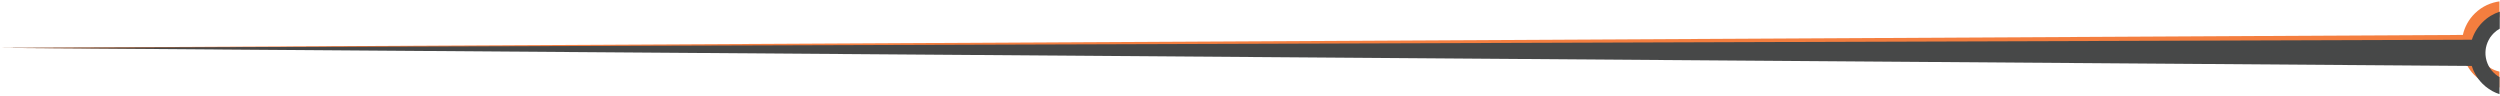
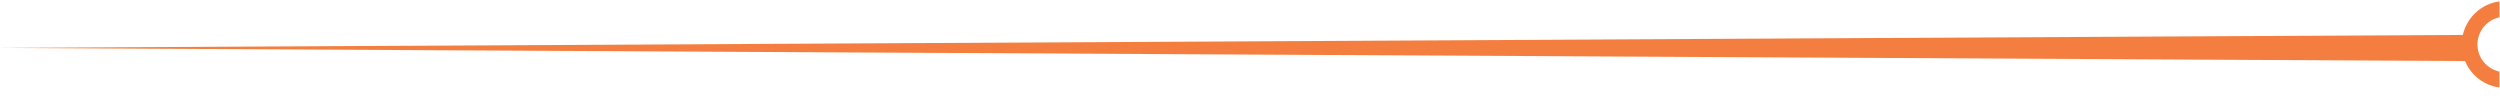
<svg xmlns="http://www.w3.org/2000/svg" xmlns:ns1="http://www.serif.com/" width="100%" height="100%" viewBox="0 0 3860 148" version="1.1" xml:space="preserve" style="fill-rule:evenodd;clip-rule:evenodd;stroke-linejoin:round;stroke-miterlimit:2;">
  <g transform="matrix(1,0,0,1,0,-2272)">
    <g transform="matrix(1,0,0,1.005,4.967,-10.233)">
      <rect id="Divider2_Gray" x="-4.966" y="2271" width="3859.17" height="147.271" style="fill:none;" />
      <clipPath id="_clip1">
        <rect id="Divider2_Gray1" ns1:id="Divider2_Gray" x="-4.966" y="2271" width="3859.17" height="147.271" />
      </clipPath>
      <g clip-path="url(#_clip1)">
        <g transform="matrix(1,0.002,-0.004,0.995,21.888,4.979)">
          <g transform="matrix(1,0.001,-0.001,1,-1.459,253.616)">
            <path d="M3845.93,2147.2C3839.66,2146.44 3833.47,2144.81 3827.57,2142.3C3819.81,2138.97 3812.55,2134.07 3806.25,2127.67C3801.96,2123.3 3798.41,2118.52 3795.57,2113.39C3794.32,2111.15 3793.21,2108.86 3792.23,2106.53L-13.237,2097.69L3788.62,2066.21C3791.31,2053.92 3797.47,2042.26 3807.09,2032.81C3818.04,2022.06 3831.76,2015.83 3845.93,2014.11L3845.93,2038.57C3837.94,2040.11 3830.3,2043.94 3824.06,2050.08C3823.1,2051.02 3822.18,2052 3821.35,2053.06C3821.18,2053.23 3821.06,2053.35 3820.93,2053.56C3820.1,2054.54 3819.3,2055.57 3818.59,2056.59C3817.67,2057.98 3816.8,2059.42 3816.05,2060.98C3815.46,2062.05 3814.95,2063.11 3814.53,2064.18C3813.98,2065.46 3813.47,2066.77 3813.09,2068.13C3812.7,2069.4 3812.41,2070.68 3812.11,2072.04L3812.07,2072.08C3811.81,2073.23 3811.64,2074.39 3811.54,2075.54C3811.45,2076.03 3811.45,2076.53 3811.41,2077.07C3811.32,2077.89 3811.27,2078.67 3811.26,2079.5C3811.15,2082.05 3811.34,2084.57 3811.73,2087.14C3811.85,2088 3811.99,2088.83 3812.2,2089.61C3812.4,2090.56 3812.63,2091.47 3812.88,2092.38C3812.96,2092.63 3813,2092.84 3813.08,2093.08C3813.44,2094.2 3813.8,2095.32 3814.24,2096.43C3814.68,2097.55 3815.13,2098.67 3815.7,2099.74C3815.86,2100.08 3815.99,2100.37 3816.18,2100.66C3816.79,2101.78 3817.4,2102.9 3818.1,2103.93C3818.86,2105.14 3819.69,2106.3 3820.62,2107.43C3821.52,2108.58 3822.49,2109.66 3823.53,2110.71C3824.5,2111.7 3825.53,2112.66 3826.6,2113.49C3826.71,2113.62 3826.87,2113.79 3827.04,2113.87C3827.86,2114.62 3828.72,2115.25 3829.62,2115.83C3831.14,2116.96 3832.82,2117.92 3834.47,2118.76C3835.49,2119.31 3836.56,2119.81 3837.63,2120.23C3838.9,2120.78 3840.22,2121.29 3841.58,2121.67C3842.64,2122.01 3843.72,2122.27 3844.79,2122.53C3845.17,2122.61 3845.55,2122.7 3845.93,2122.77L3845.93,2147.2Z" style="fill:rgb(244,126,63);" />
          </g>
          <g transform="matrix(1,0,0,1,-3.931,253.588)">
-             <path d="M3845.93,2161.38C3844.24,2160.83 3842.56,2160.21 3840.9,2159.52C3833.11,2156.27 3825.81,2151.44 3819.45,2145.09C3815.12,2140.76 3811.54,2136.01 3808.65,2130.9C3806.27,2126.74 3804.37,2122.37 3802.96,2117.88L-12.992,2097.65L3802.94,2077.42C3806.08,2067.46 3811.58,2058.1 3819.45,2050.23C3827.14,2042.54 3836.24,2037.12 3845.93,2033.95L3845.93,2060.24C3842.58,2062.12 3839.43,2064.49 3836.58,2067.34C3835.62,2068.29 3834.72,2069.28 3833.89,2070.35C3833.73,2070.52 3833.61,2070.64 3833.48,2070.85C3832.66,2071.84 3831.87,2072.87 3831.16,2073.9C3830.26,2075.3 3829.4,2076.74 3828.66,2078.31C3828.08,2079.39 3827.58,2080.46 3827.17,2081.53C3826.63,2082.81 3826.14,2084.13 3825.77,2085.49C3825.39,2086.77 3825.11,2088.05 3824.82,2089.41L3824.78,2089.45C3824.53,2090.6 3824.37,2091.76 3824.28,2092.91C3824.2,2093.41 3824.2,2093.9 3824.16,2094.44C3824.08,2095.26 3824.03,2096.05 3824.03,2096.88C3823.95,2099.43 3824.16,2101.95 3824.58,2104.51C3824.7,2105.37 3824.85,2106.2 3825.07,2106.98C3825.28,2107.93 3825.51,2108.83 3825.77,2109.74C3825.85,2109.99 3825.89,2110.2 3825.98,2110.44C3826.35,2111.56 3826.72,2112.67 3827.17,2113.78C3827.62,2114.9 3828.08,2116.01 3828.66,2117.08C3828.82,2117.41 3828.95,2117.7 3829.15,2117.99C3829.76,2119.1 3830.39,2120.22 3831.09,2121.25C3831.87,2122.45 3832.7,2123.6 3833.64,2124.72C3834.55,2125.87 3835.54,2126.94 3836.58,2127.97C3837.56,2128.96 3838.6,2129.91 3839.67,2130.73C3839.79,2130.86 3839.95,2131.03 3840.12,2131.11C3840.95,2131.85 3841.81,2132.47 3842.72,2133.04C3843.74,2133.79 3844.83,2134.46 3845.93,2135.06L3845.93,2161.38Z" style="fill:rgb(71,72,72);" />
-           </g>
+             </g>
        </g>
      </g>
    </g>
  </g>
</svg>